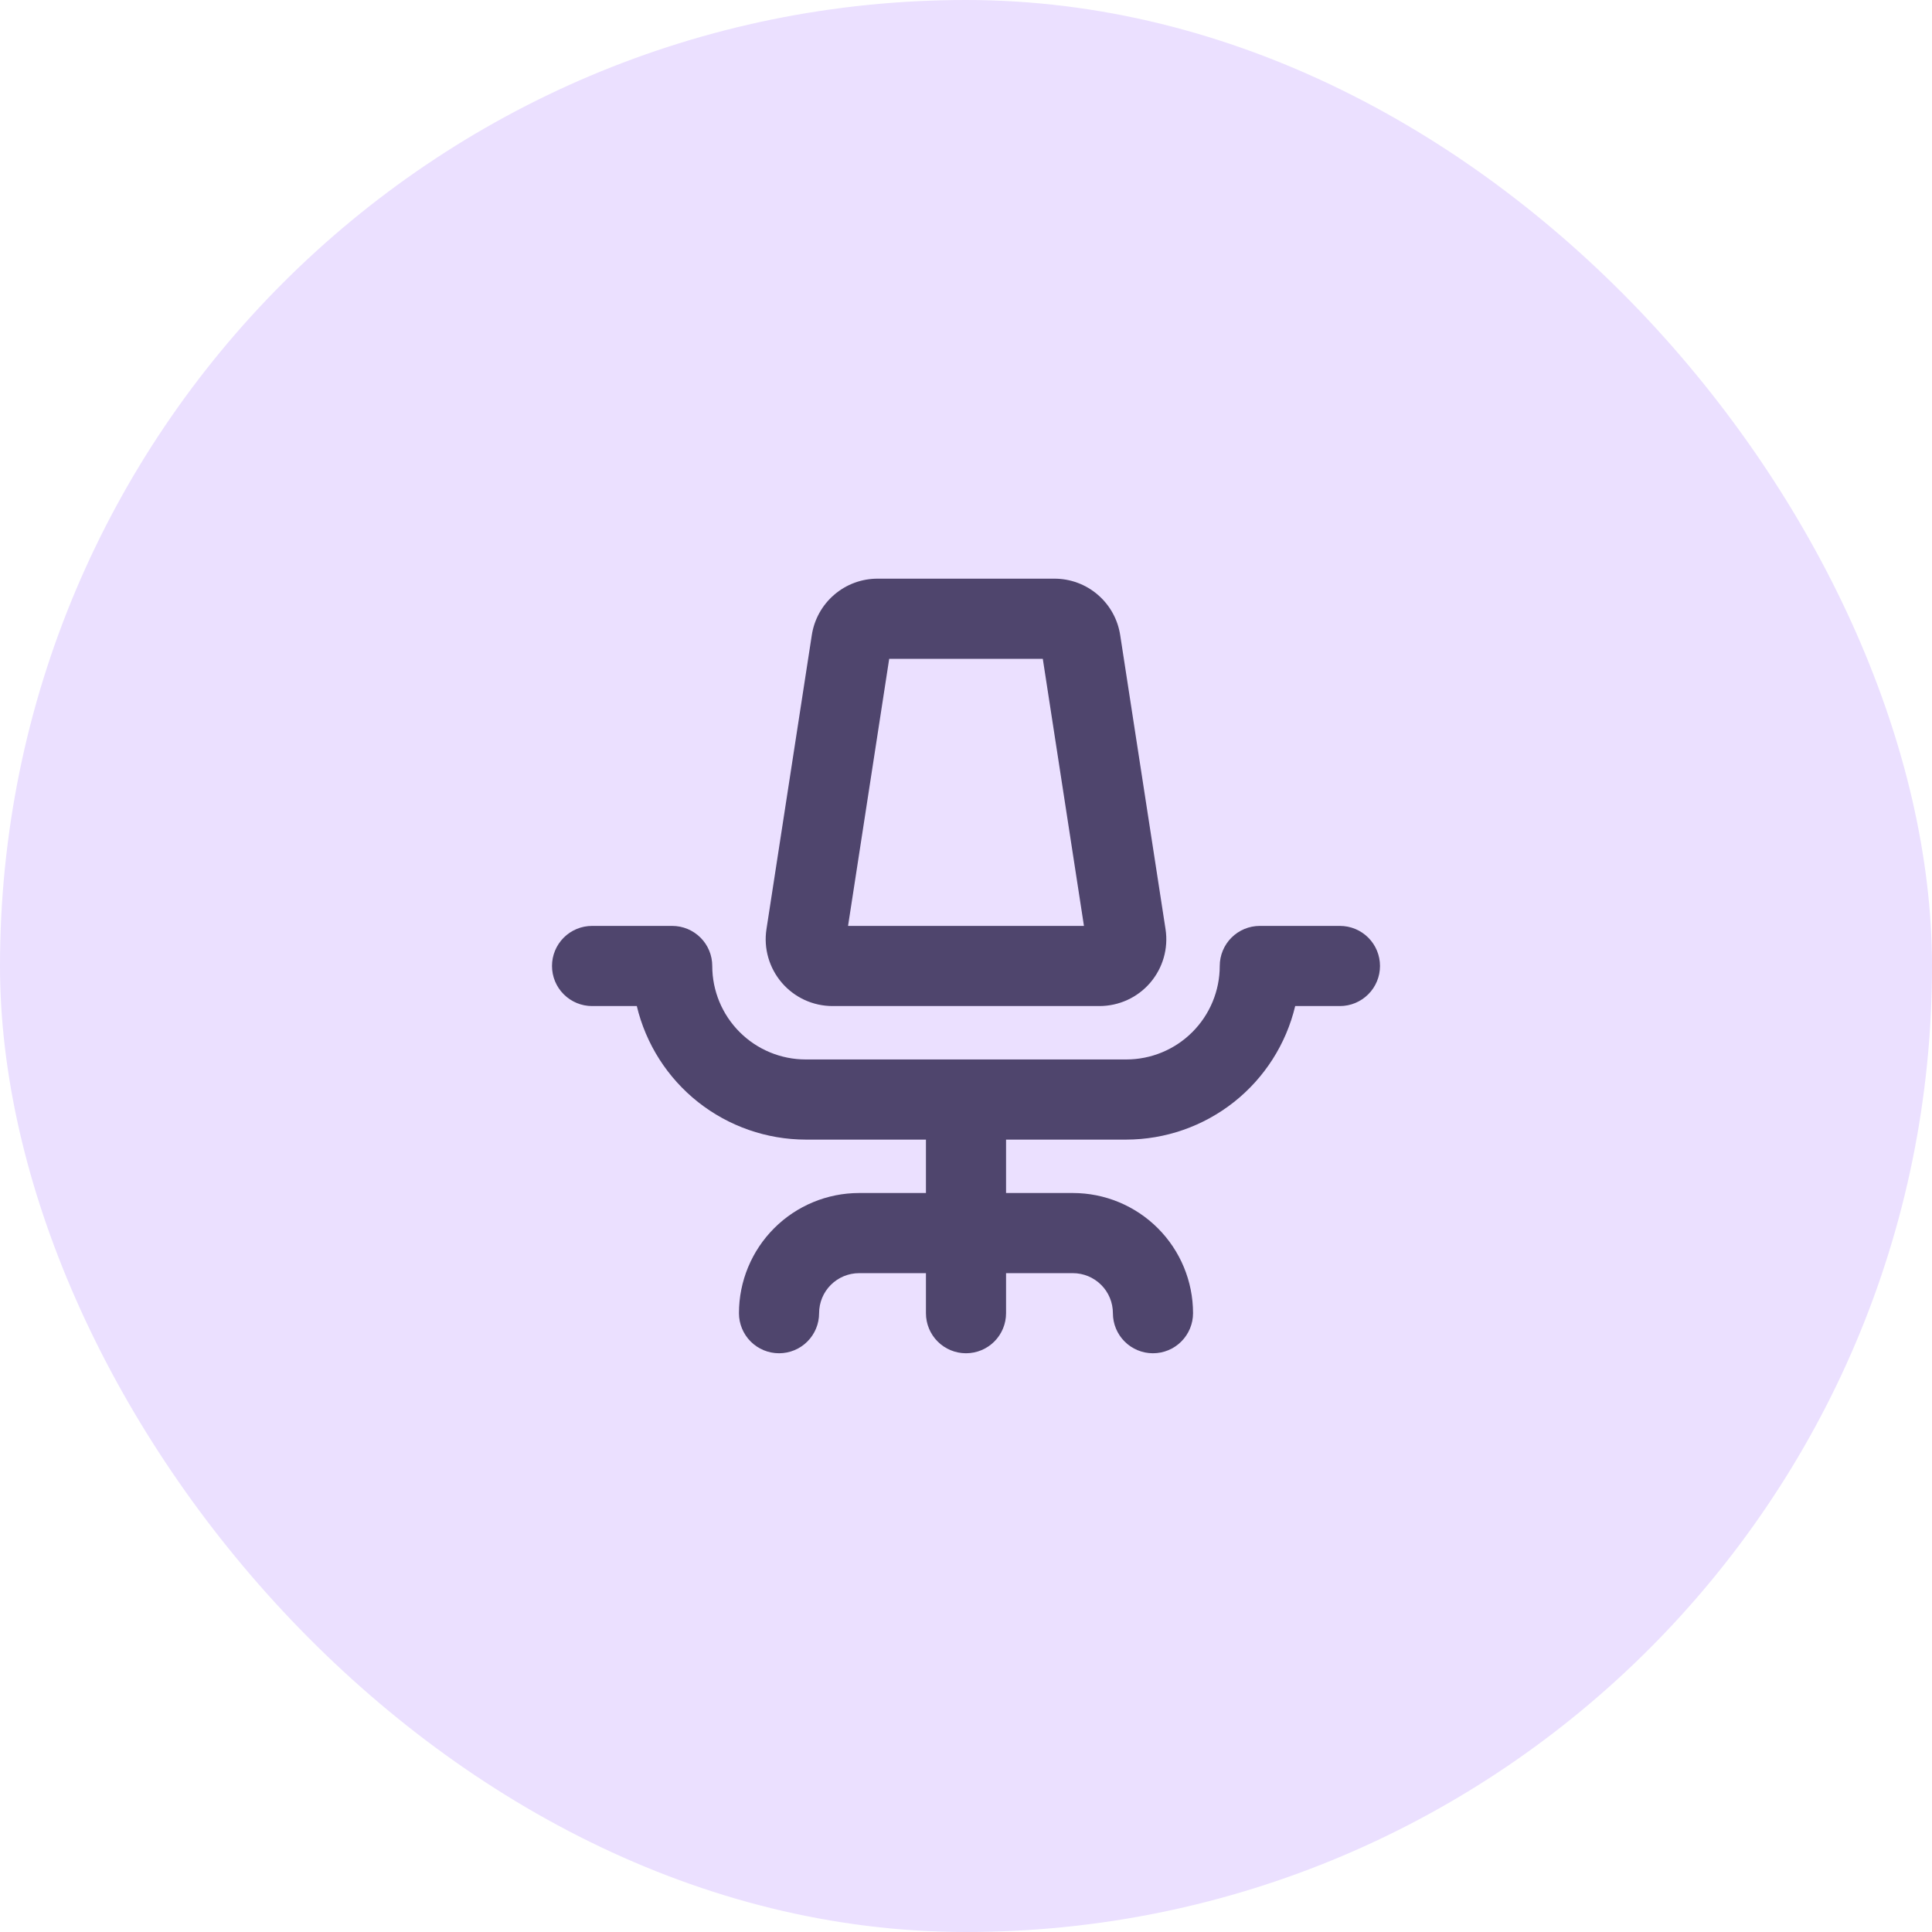
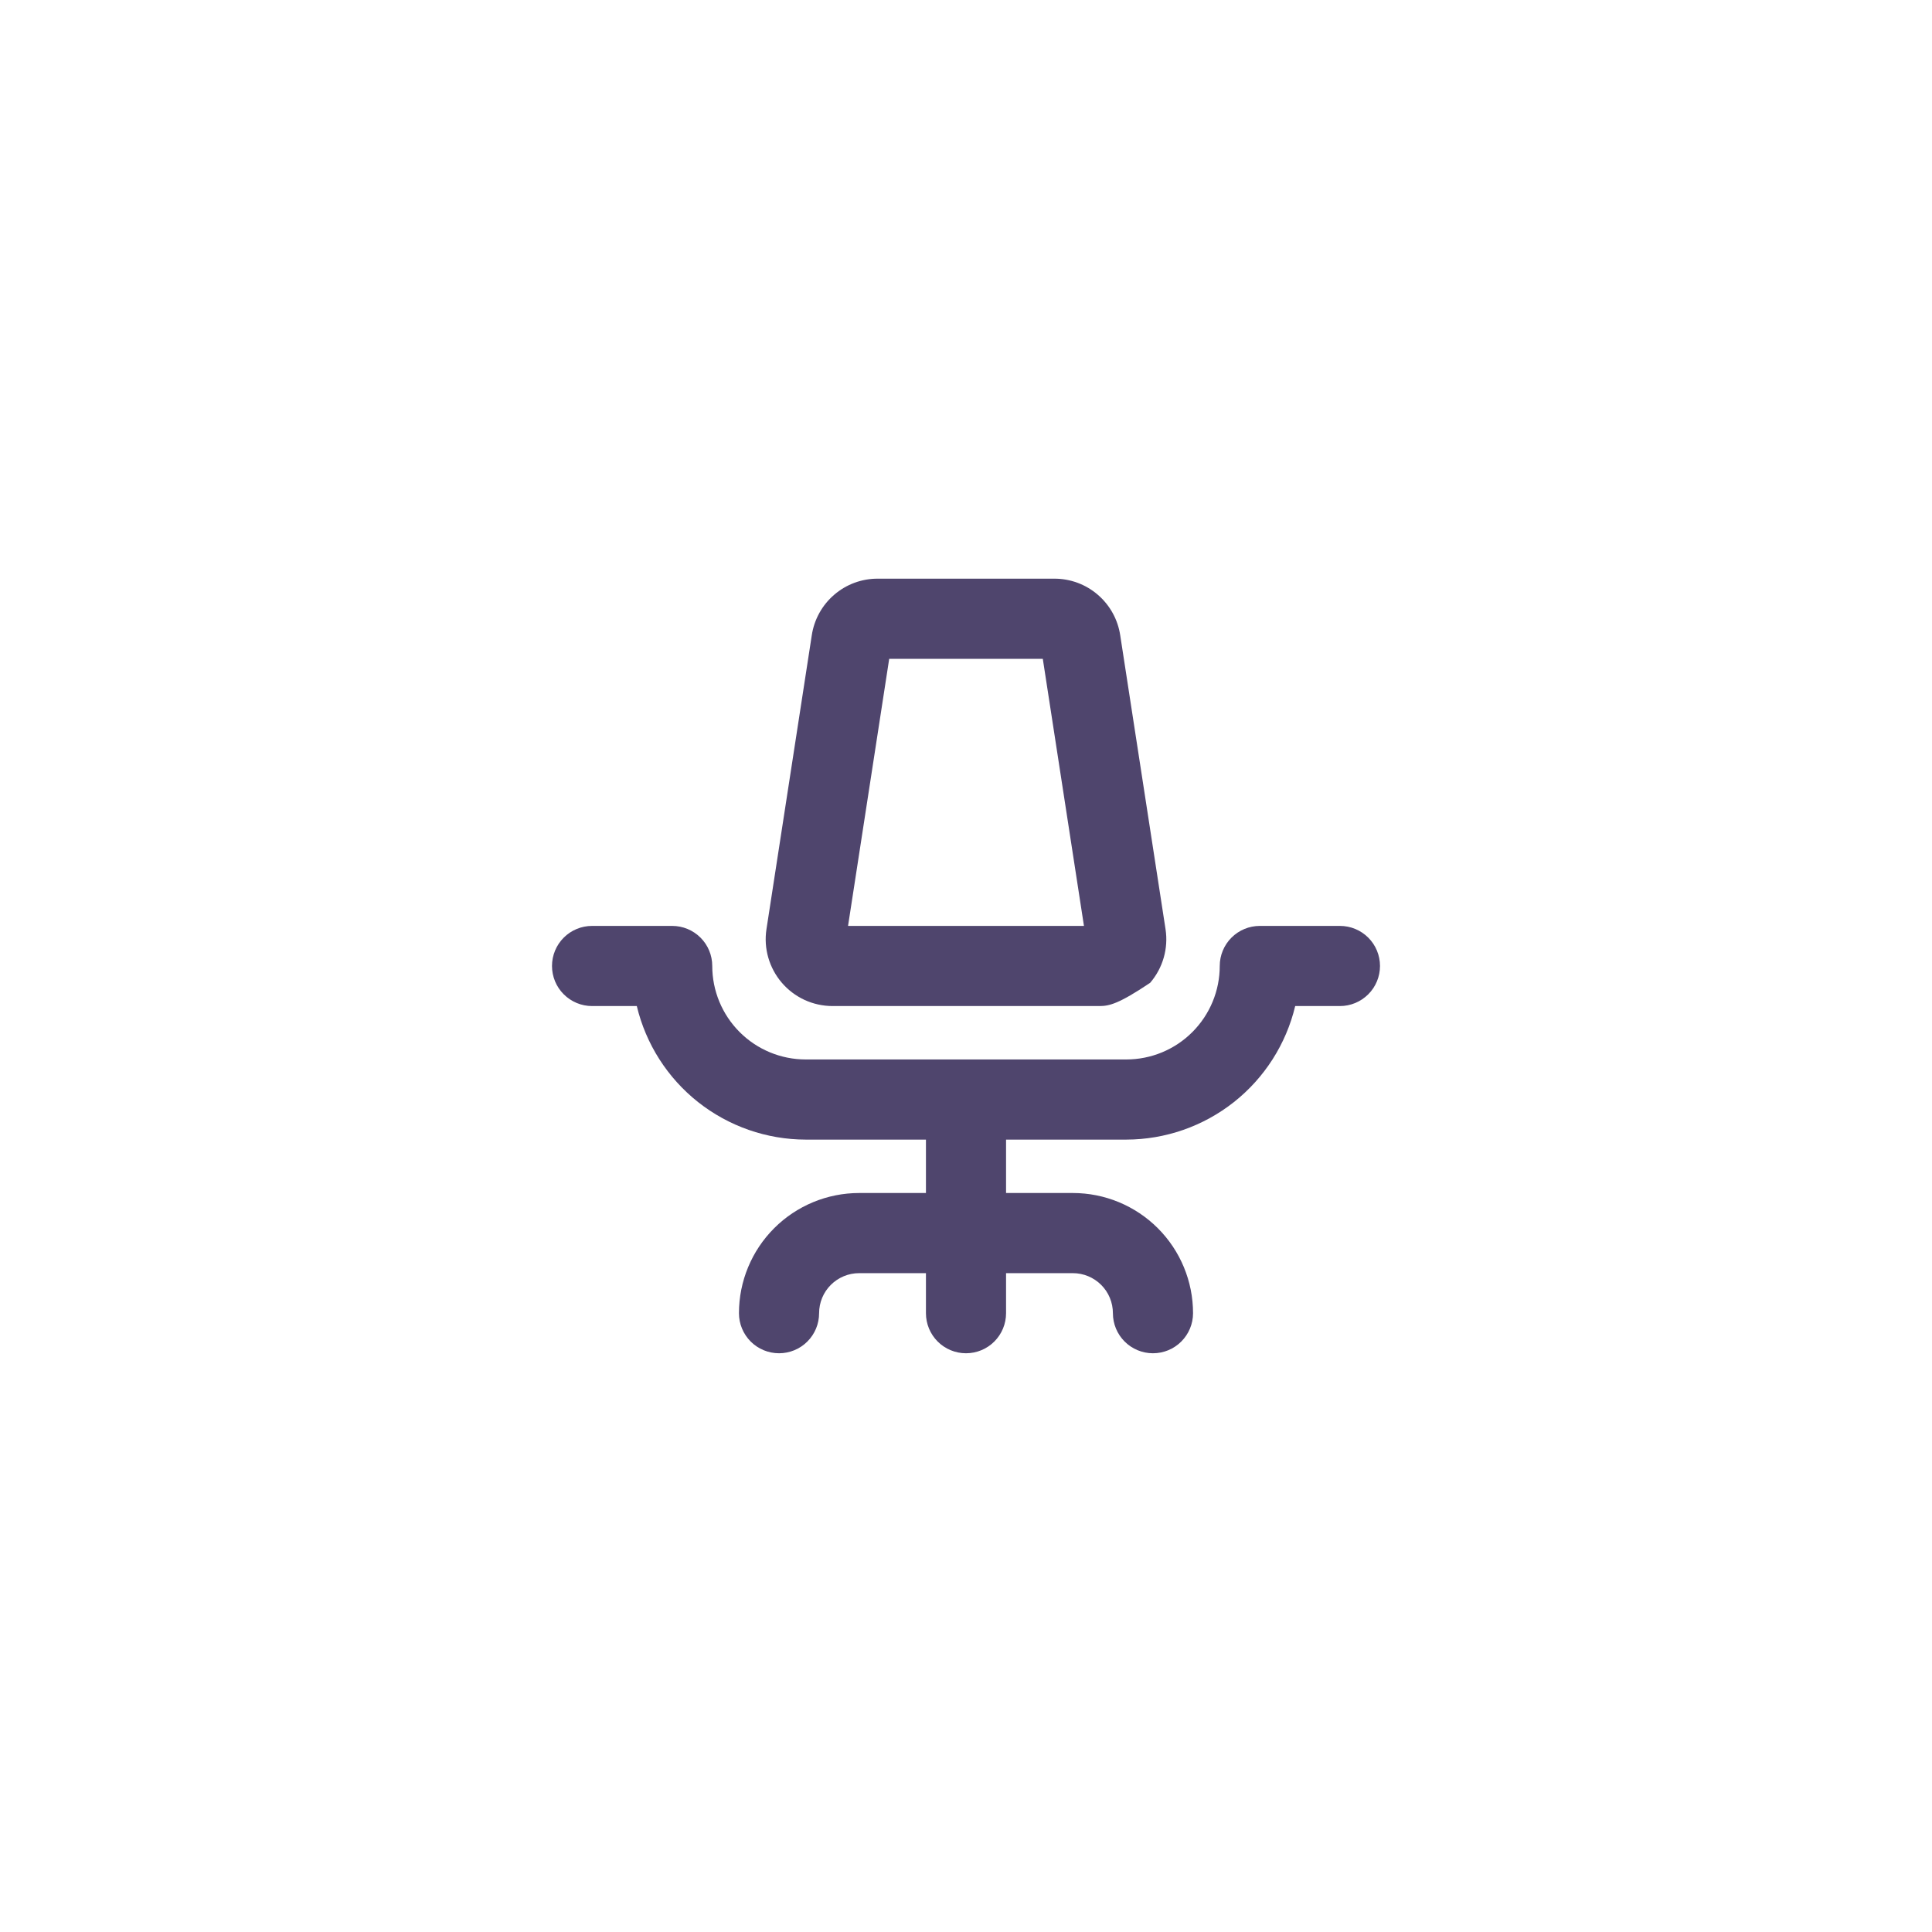
<svg xmlns="http://www.w3.org/2000/svg" width="56" height="56" viewBox="0 0 56 56" fill="none">
-   <rect width="56" height="56" rx="28" fill="#EBE0FF" />
-   <path d="M40 27.999C40 28.307 39.878 28.603 39.66 28.82C39.442 29.038 39.147 29.161 38.839 29.161H37.542C37.279 30.262 36.653 31.243 35.765 31.945C34.876 32.647 33.778 33.03 32.645 33.032H29.161V34.58H31.097C32.021 34.58 32.907 34.947 33.56 35.6C34.214 36.254 34.581 37.14 34.581 38.064C34.581 38.372 34.458 38.667 34.24 38.885C34.023 39.103 33.727 39.225 33.419 39.225C33.111 39.225 32.816 39.103 32.598 38.885C32.38 38.667 32.258 38.372 32.258 38.064C32.258 37.756 32.136 37.46 31.918 37.243C31.7 37.025 31.405 36.903 31.097 36.903H29.161V38.064C29.161 38.372 29.039 38.667 28.821 38.885C28.603 39.103 28.308 39.225 28 39.225C27.692 39.225 27.397 39.103 27.179 38.885C26.961 38.667 26.839 38.372 26.839 38.064V36.903H24.903C24.595 36.903 24.3 37.025 24.082 37.243C23.864 37.46 23.742 37.756 23.742 38.064C23.742 38.372 23.62 38.667 23.402 38.885C23.184 39.103 22.889 39.225 22.581 39.225C22.273 39.225 21.977 39.103 21.759 38.885C21.542 38.667 21.419 38.372 21.419 38.064C21.419 37.14 21.786 36.254 22.44 35.6C23.093 34.947 23.979 34.58 24.903 34.58H26.839V33.032H23.355C22.223 33.03 21.124 32.647 20.235 31.945C19.347 31.243 18.721 30.262 18.458 29.161H17.161C16.853 29.161 16.558 29.038 16.34 28.82C16.122 28.603 16 28.307 16 27.999C16 27.691 16.122 27.396 16.34 27.178C16.558 26.96 16.853 26.838 17.161 26.838H19.484C19.792 26.838 20.087 26.96 20.305 27.178C20.523 27.396 20.645 27.691 20.645 27.999C20.645 28.718 20.931 29.407 21.439 29.915C21.947 30.424 22.636 30.709 23.355 30.709H32.645C33.364 30.709 34.053 30.424 34.561 29.915C35.069 29.407 35.355 28.718 35.355 27.999C35.355 27.691 35.477 27.396 35.695 27.178C35.913 26.96 36.208 26.838 36.516 26.838H38.839C39.147 26.838 39.442 26.96 39.66 27.178C39.878 27.396 40 27.691 40 27.999ZM22.66 28.483C22.479 28.272 22.346 28.024 22.269 27.757C22.192 27.49 22.174 27.21 22.216 26.935L23.529 18.419C23.597 17.96 23.828 17.541 24.18 17.239C24.531 16.936 24.98 16.771 25.444 16.773H30.556C31.02 16.771 31.469 16.936 31.82 17.239C32.172 17.541 32.403 17.96 32.471 18.419L33.784 26.935C33.826 27.21 33.808 27.492 33.731 27.759C33.654 28.027 33.52 28.275 33.338 28.487C33.157 28.698 32.932 28.868 32.678 28.984C32.425 29.1 32.15 29.16 31.871 29.161H24.129C23.85 29.16 23.574 29.1 23.32 28.983C23.067 28.866 22.841 28.695 22.66 28.483ZM24.581 26.838H31.419L30.226 19.096H25.774L24.581 26.838Z" fill="#4F456D" />
+   <path d="M40 27.999C40 28.307 39.878 28.603 39.66 28.82C39.442 29.038 39.147 29.161 38.839 29.161H37.542C37.279 30.262 36.653 31.243 35.765 31.945C34.876 32.647 33.778 33.03 32.645 33.032H29.161V34.58H31.097C32.021 34.58 32.907 34.947 33.56 35.6C34.214 36.254 34.581 37.14 34.581 38.064C34.581 38.372 34.458 38.667 34.24 38.885C34.023 39.103 33.727 39.225 33.419 39.225C33.111 39.225 32.816 39.103 32.598 38.885C32.38 38.667 32.258 38.372 32.258 38.064C32.258 37.756 32.136 37.46 31.918 37.243C31.7 37.025 31.405 36.903 31.097 36.903H29.161V38.064C29.161 38.372 29.039 38.667 28.821 38.885C28.603 39.103 28.308 39.225 28 39.225C27.692 39.225 27.397 39.103 27.179 38.885C26.961 38.667 26.839 38.372 26.839 38.064V36.903H24.903C24.595 36.903 24.3 37.025 24.082 37.243C23.864 37.46 23.742 37.756 23.742 38.064C23.742 38.372 23.62 38.667 23.402 38.885C23.184 39.103 22.889 39.225 22.581 39.225C22.273 39.225 21.977 39.103 21.759 38.885C21.542 38.667 21.419 38.372 21.419 38.064C21.419 37.14 21.786 36.254 22.44 35.6C23.093 34.947 23.979 34.58 24.903 34.58H26.839V33.032H23.355C22.223 33.03 21.124 32.647 20.235 31.945C19.347 31.243 18.721 30.262 18.458 29.161H17.161C16.853 29.161 16.558 29.038 16.34 28.82C16.122 28.603 16 28.307 16 27.999C16 27.691 16.122 27.396 16.34 27.178C16.558 26.96 16.853 26.838 17.161 26.838H19.484C19.792 26.838 20.087 26.96 20.305 27.178C20.523 27.396 20.645 27.691 20.645 27.999C20.645 28.718 20.931 29.407 21.439 29.915C21.947 30.424 22.636 30.709 23.355 30.709H32.645C33.364 30.709 34.053 30.424 34.561 29.915C35.069 29.407 35.355 28.718 35.355 27.999C35.355 27.691 35.477 27.396 35.695 27.178C35.913 26.96 36.208 26.838 36.516 26.838H38.839C39.147 26.838 39.442 26.96 39.66 27.178C39.878 27.396 40 27.691 40 27.999ZM22.66 28.483C22.479 28.272 22.346 28.024 22.269 27.757C22.192 27.49 22.174 27.21 22.216 26.935L23.529 18.419C23.597 17.96 23.828 17.541 24.18 17.239C24.531 16.936 24.98 16.771 25.444 16.773H30.556C31.02 16.771 31.469 16.936 31.82 17.239C32.172 17.541 32.403 17.96 32.471 18.419L33.784 26.935C33.826 27.21 33.808 27.492 33.731 27.759C33.654 28.027 33.52 28.275 33.338 28.487C32.425 29.1 32.15 29.16 31.871 29.161H24.129C23.85 29.16 23.574 29.1 23.32 28.983C23.067 28.866 22.841 28.695 22.66 28.483ZM24.581 26.838H31.419L30.226 19.096H25.774L24.581 26.838Z" fill="#4F456D" />
</svg>